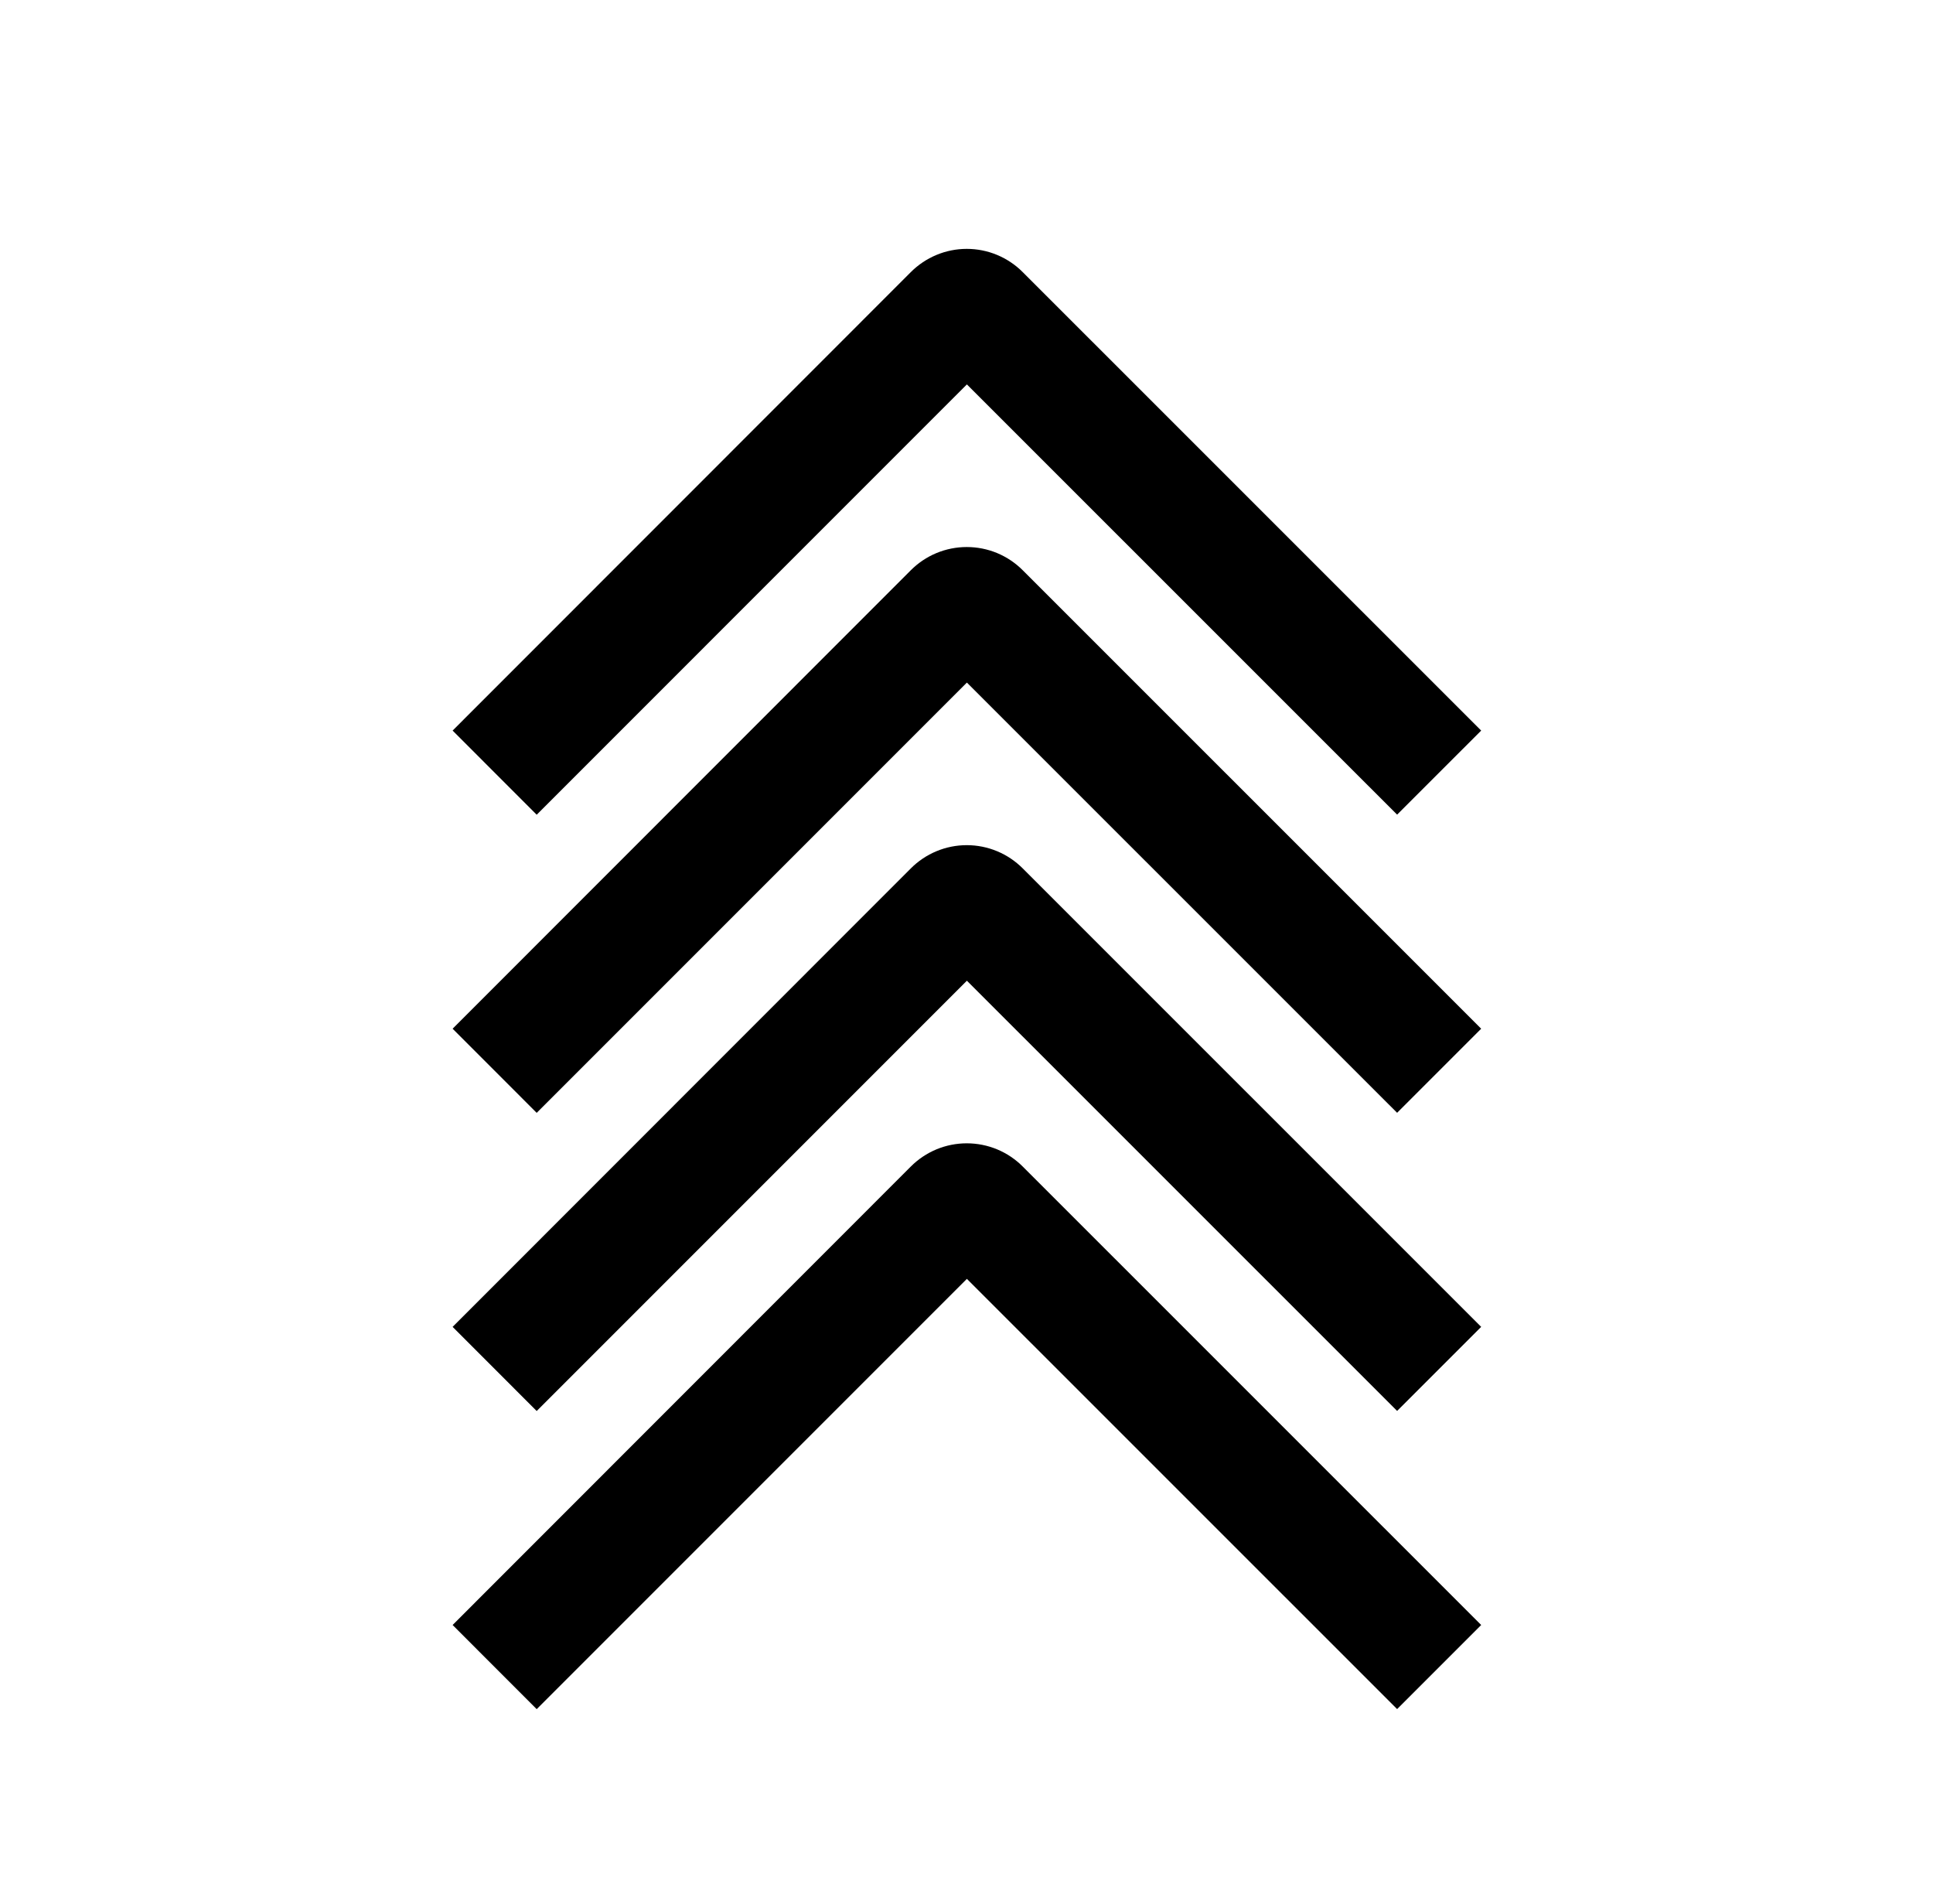
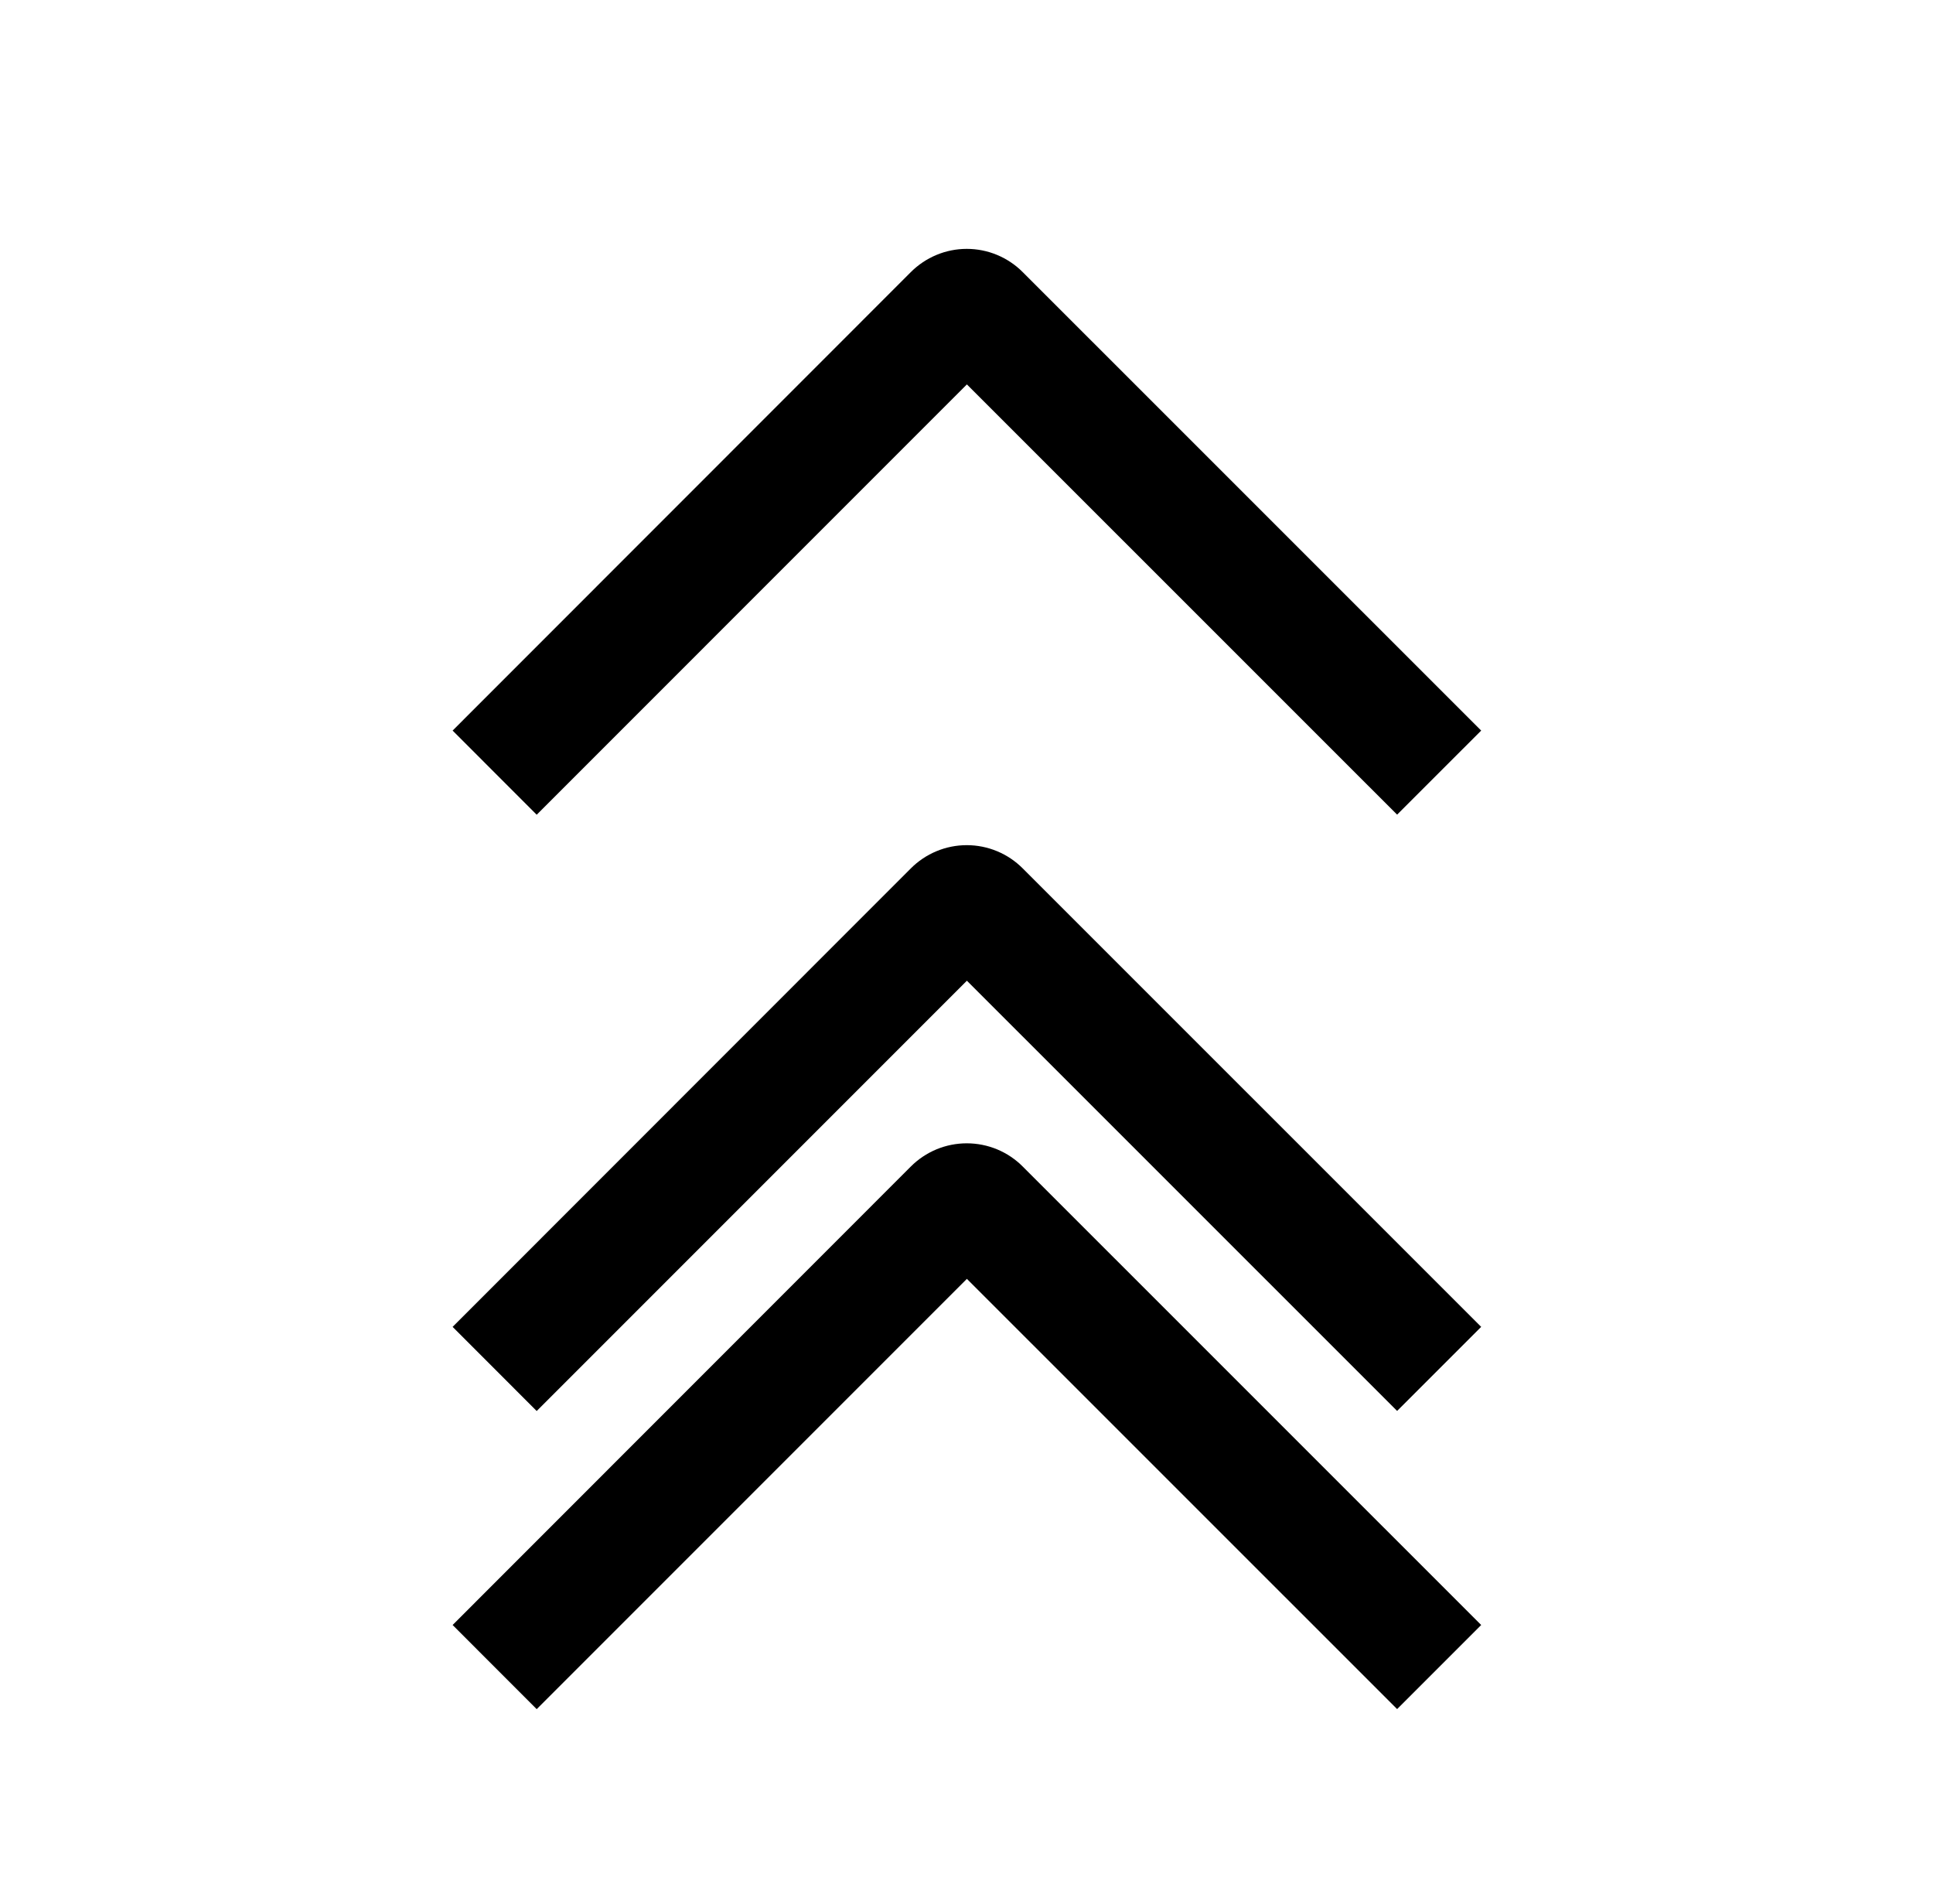
<svg xmlns="http://www.w3.org/2000/svg" width="65" height="64" viewBox="0 0 65 64" fill="none">
  <path d="M18.047 57.461L15.22 54.632L30.625 39.221C30.872 38.973 31.166 38.776 31.489 38.641C31.812 38.507 32.159 38.438 32.509 38.438C32.859 38.438 33.206 38.507 33.53 38.641C33.853 38.776 34.147 38.973 34.393 39.221L49.807 54.632L46.98 57.459L32.513 42.995L18.047 57.461Z" fill="black" />
  <path d="M18.047 47.438L15.22 44.609L30.625 29.198C30.872 28.95 31.166 28.752 31.489 28.618C31.812 28.483 32.159 28.414 32.509 28.414C32.859 28.414 33.206 28.483 33.53 28.618C33.853 28.752 34.147 28.95 34.393 29.198L49.807 44.609L46.98 47.435L32.513 32.971L18.047 47.438Z" fill="black" />
-   <path d="M18.047 37.414L15.22 34.585L30.625 19.174C30.872 18.926 31.166 18.729 31.489 18.594C31.812 18.46 32.159 18.391 32.509 18.391C32.859 18.391 33.206 18.46 33.53 18.594C33.853 18.729 34.147 18.926 34.393 19.174L49.807 34.585L46.98 37.412L32.513 22.948L18.047 37.414Z" fill="black" />
  <path d="M18.047 27.391L15.22 24.562L30.625 9.151C30.872 8.903 31.166 8.706 31.489 8.571C31.812 8.436 32.159 8.367 32.509 8.367C32.859 8.367 33.206 8.436 33.53 8.571C33.853 8.706 34.147 8.903 34.393 9.151L49.807 24.562L46.98 27.388L32.513 12.924L18.047 27.391Z" fill="black" />
</svg>